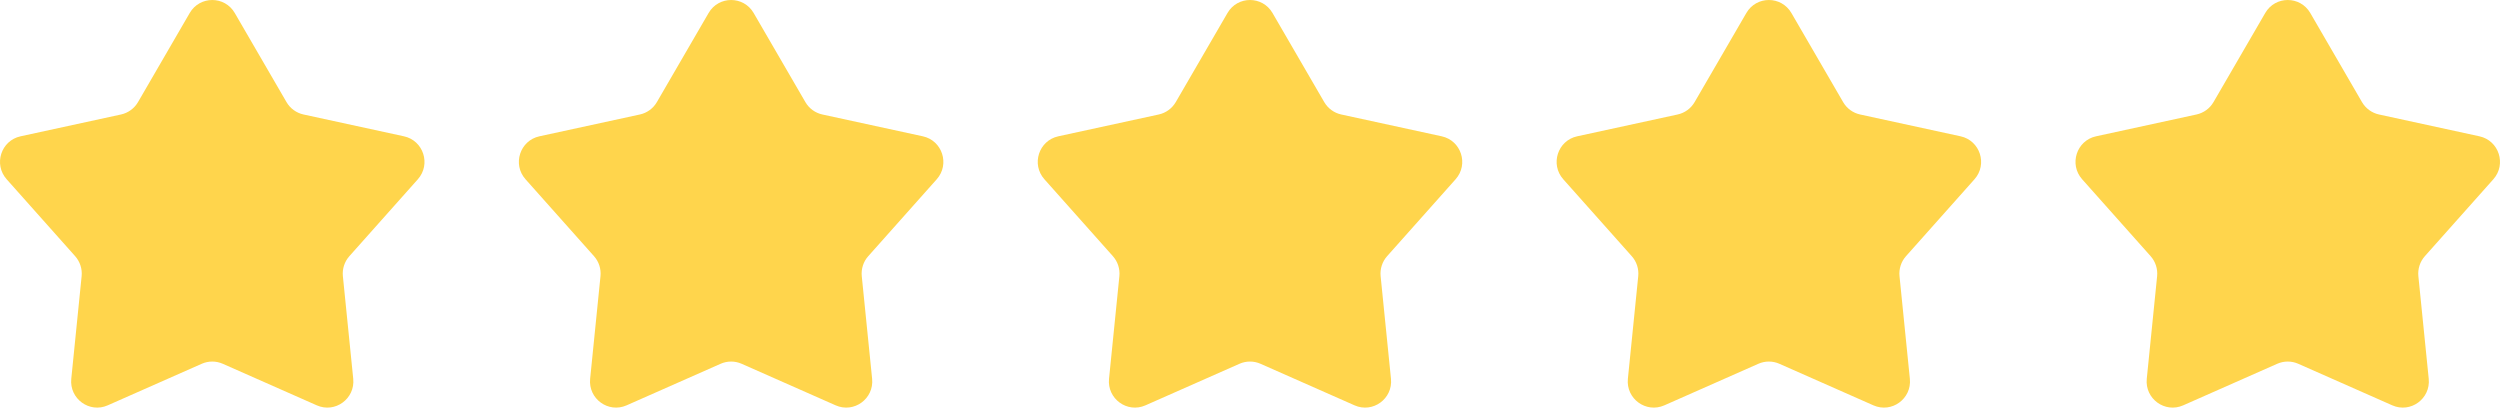
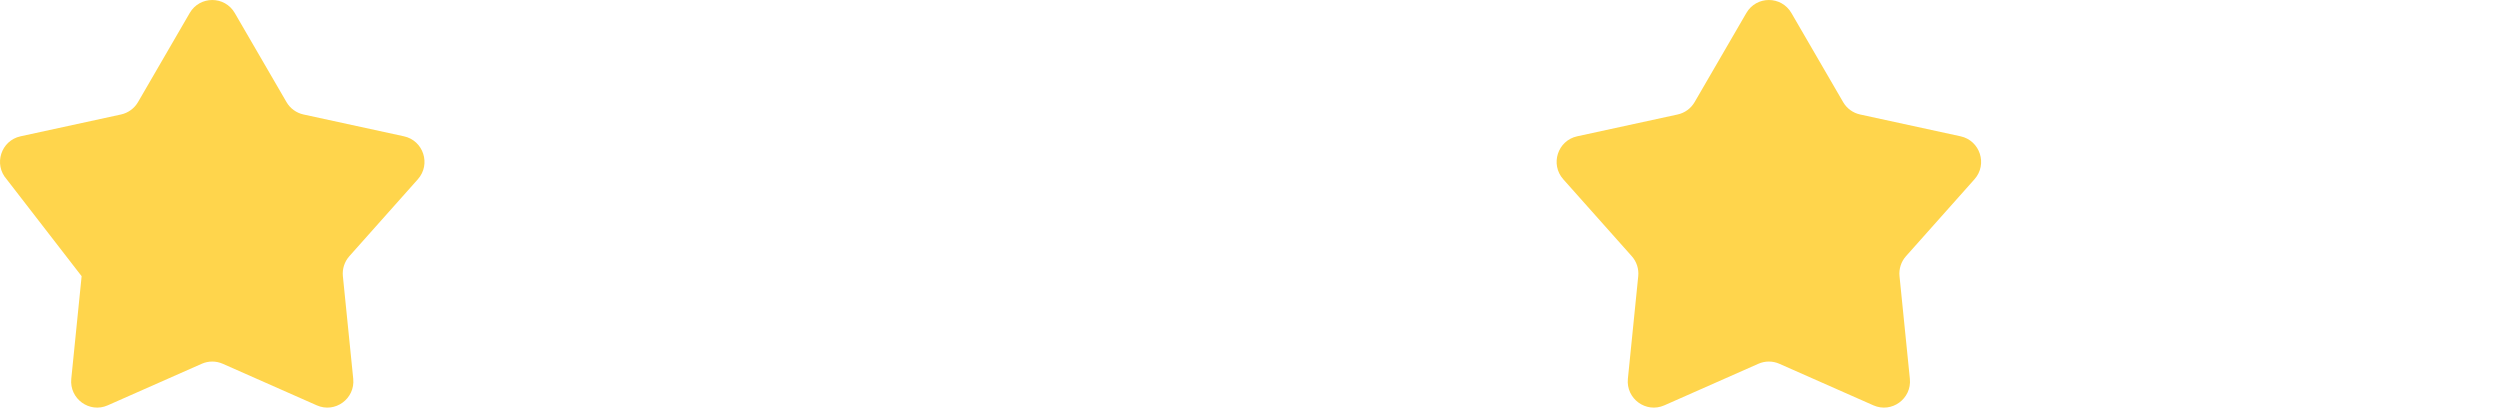
<svg xmlns="http://www.w3.org/2000/svg" width="92" height="15" viewBox="0 0 92 15" fill="none">
-   <path d="M6.982 0.478C7.352 -0.159 8.27 -0.159 8.639 0.478L10.543 3.757C10.678 3.99 10.906 4.156 11.169 4.213L14.865 5.016C15.583 5.172 15.867 6.047 15.377 6.597L12.857 9.427C12.678 9.628 12.591 9.896 12.618 10.164L12.999 13.94C13.073 14.673 12.331 15.214 11.659 14.917L8.198 13.387C7.951 13.278 7.671 13.278 7.424 13.387L3.963 14.917C3.291 15.214 2.549 14.673 2.623 13.94L3.004 10.164C3.031 9.896 2.944 9.628 2.765 9.427L0.245 6.597C-0.245 6.047 0.038 5.172 0.757 5.016L4.453 4.213C4.716 4.156 4.943 3.99 5.079 3.757L6.982 0.478Z" fill="#FFD54C" />
-   <path d="M26.077 0.478C26.447 -0.159 27.364 -0.159 27.734 0.478L29.638 3.757C29.773 3.99 30 4.156 30.263 4.213L33.96 5.016C34.678 5.172 34.961 6.047 34.472 6.597L31.952 9.427C31.772 9.628 31.686 9.896 31.713 10.164L32.094 13.94C32.168 14.673 31.426 15.214 30.753 14.917L27.292 13.387C27.046 13.278 26.765 13.278 26.519 13.387L23.058 14.917C22.385 15.214 21.643 14.673 21.717 13.94L22.098 10.164C22.125 9.896 22.039 9.628 21.859 9.427L19.339 6.597C18.849 6.047 19.133 5.172 19.851 5.016L23.548 4.213C23.811 4.156 24.038 3.99 24.173 3.757L26.077 0.478Z" fill="#FFD54C" />
-   <path d="M45.172 0.478C45.541 -0.159 46.459 -0.159 46.828 0.478L48.732 3.757C48.868 3.99 49.095 4.156 49.358 4.213L53.054 5.016C53.773 5.172 54.056 6.047 53.566 6.597L51.046 9.427C50.867 9.628 50.78 9.896 50.807 10.164L51.188 13.94C51.262 14.673 50.52 15.214 49.848 14.917L46.387 13.387C46.14 13.278 45.86 13.278 45.613 13.387L42.152 14.917C41.48 15.214 40.738 14.673 40.812 13.94L41.193 10.164C41.22 9.896 41.133 9.628 40.954 9.427L38.434 6.597C37.944 6.047 38.227 5.172 38.946 5.016L42.642 4.213C42.905 4.156 43.132 3.99 43.268 3.757L45.172 0.478Z" fill="#FFD54C" />
+   <path d="M6.982 0.478C7.352 -0.159 8.27 -0.159 8.639 0.478L10.543 3.757C10.678 3.99 10.906 4.156 11.169 4.213L14.865 5.016C15.583 5.172 15.867 6.047 15.377 6.597L12.857 9.427C12.678 9.628 12.591 9.896 12.618 10.164L12.999 13.94C13.073 14.673 12.331 15.214 11.659 14.917L8.198 13.387C7.951 13.278 7.671 13.278 7.424 13.387L3.963 14.917C3.291 15.214 2.549 14.673 2.623 13.94L3.004 10.164L0.245 6.597C-0.245 6.047 0.038 5.172 0.757 5.016L4.453 4.213C4.716 4.156 4.943 3.99 5.079 3.757L6.982 0.478Z" fill="#FFD54C" />
  <path d="M64.266 0.478C64.636 -0.159 65.553 -0.159 65.923 0.478L67.827 3.757C67.962 3.99 68.189 4.156 68.452 4.213L72.149 5.016C72.867 5.172 73.15 6.047 72.661 6.597L70.141 9.427C69.961 9.628 69.875 9.896 69.902 10.164L70.283 13.94C70.357 14.673 69.615 15.214 68.942 14.917L65.481 13.387C65.235 13.278 64.954 13.278 64.708 13.387L61.247 14.917C60.574 15.214 59.832 14.673 59.906 13.94L60.287 10.164C60.314 9.896 60.228 9.628 60.048 9.427L57.528 6.597C57.039 6.047 57.322 5.172 58.04 5.016L61.737 4.213C62 4.156 62.227 3.99 62.362 3.757L64.266 0.478Z" fill="#FFD54C" />
-   <path d="M83.361 0.478C83.73 -0.159 84.648 -0.159 85.018 0.478L86.921 3.757C87.057 3.99 87.284 4.156 87.547 4.213L91.243 5.016C91.962 5.172 92.245 6.047 91.755 6.597L89.235 9.427C89.056 9.628 88.969 9.896 88.996 10.164L89.377 13.94C89.451 14.673 88.709 15.214 88.037 14.917L84.576 13.387C84.329 13.278 84.049 13.278 83.802 13.387L80.341 14.917C79.669 15.214 78.927 14.673 79.001 13.94L79.382 10.164C79.409 9.896 79.322 9.628 79.143 9.427L76.623 6.597C76.133 6.047 76.417 5.172 77.135 5.016L80.831 4.213C81.094 4.156 81.322 3.99 81.457 3.757L83.361 0.478Z" fill="#FFD54C" />
</svg>